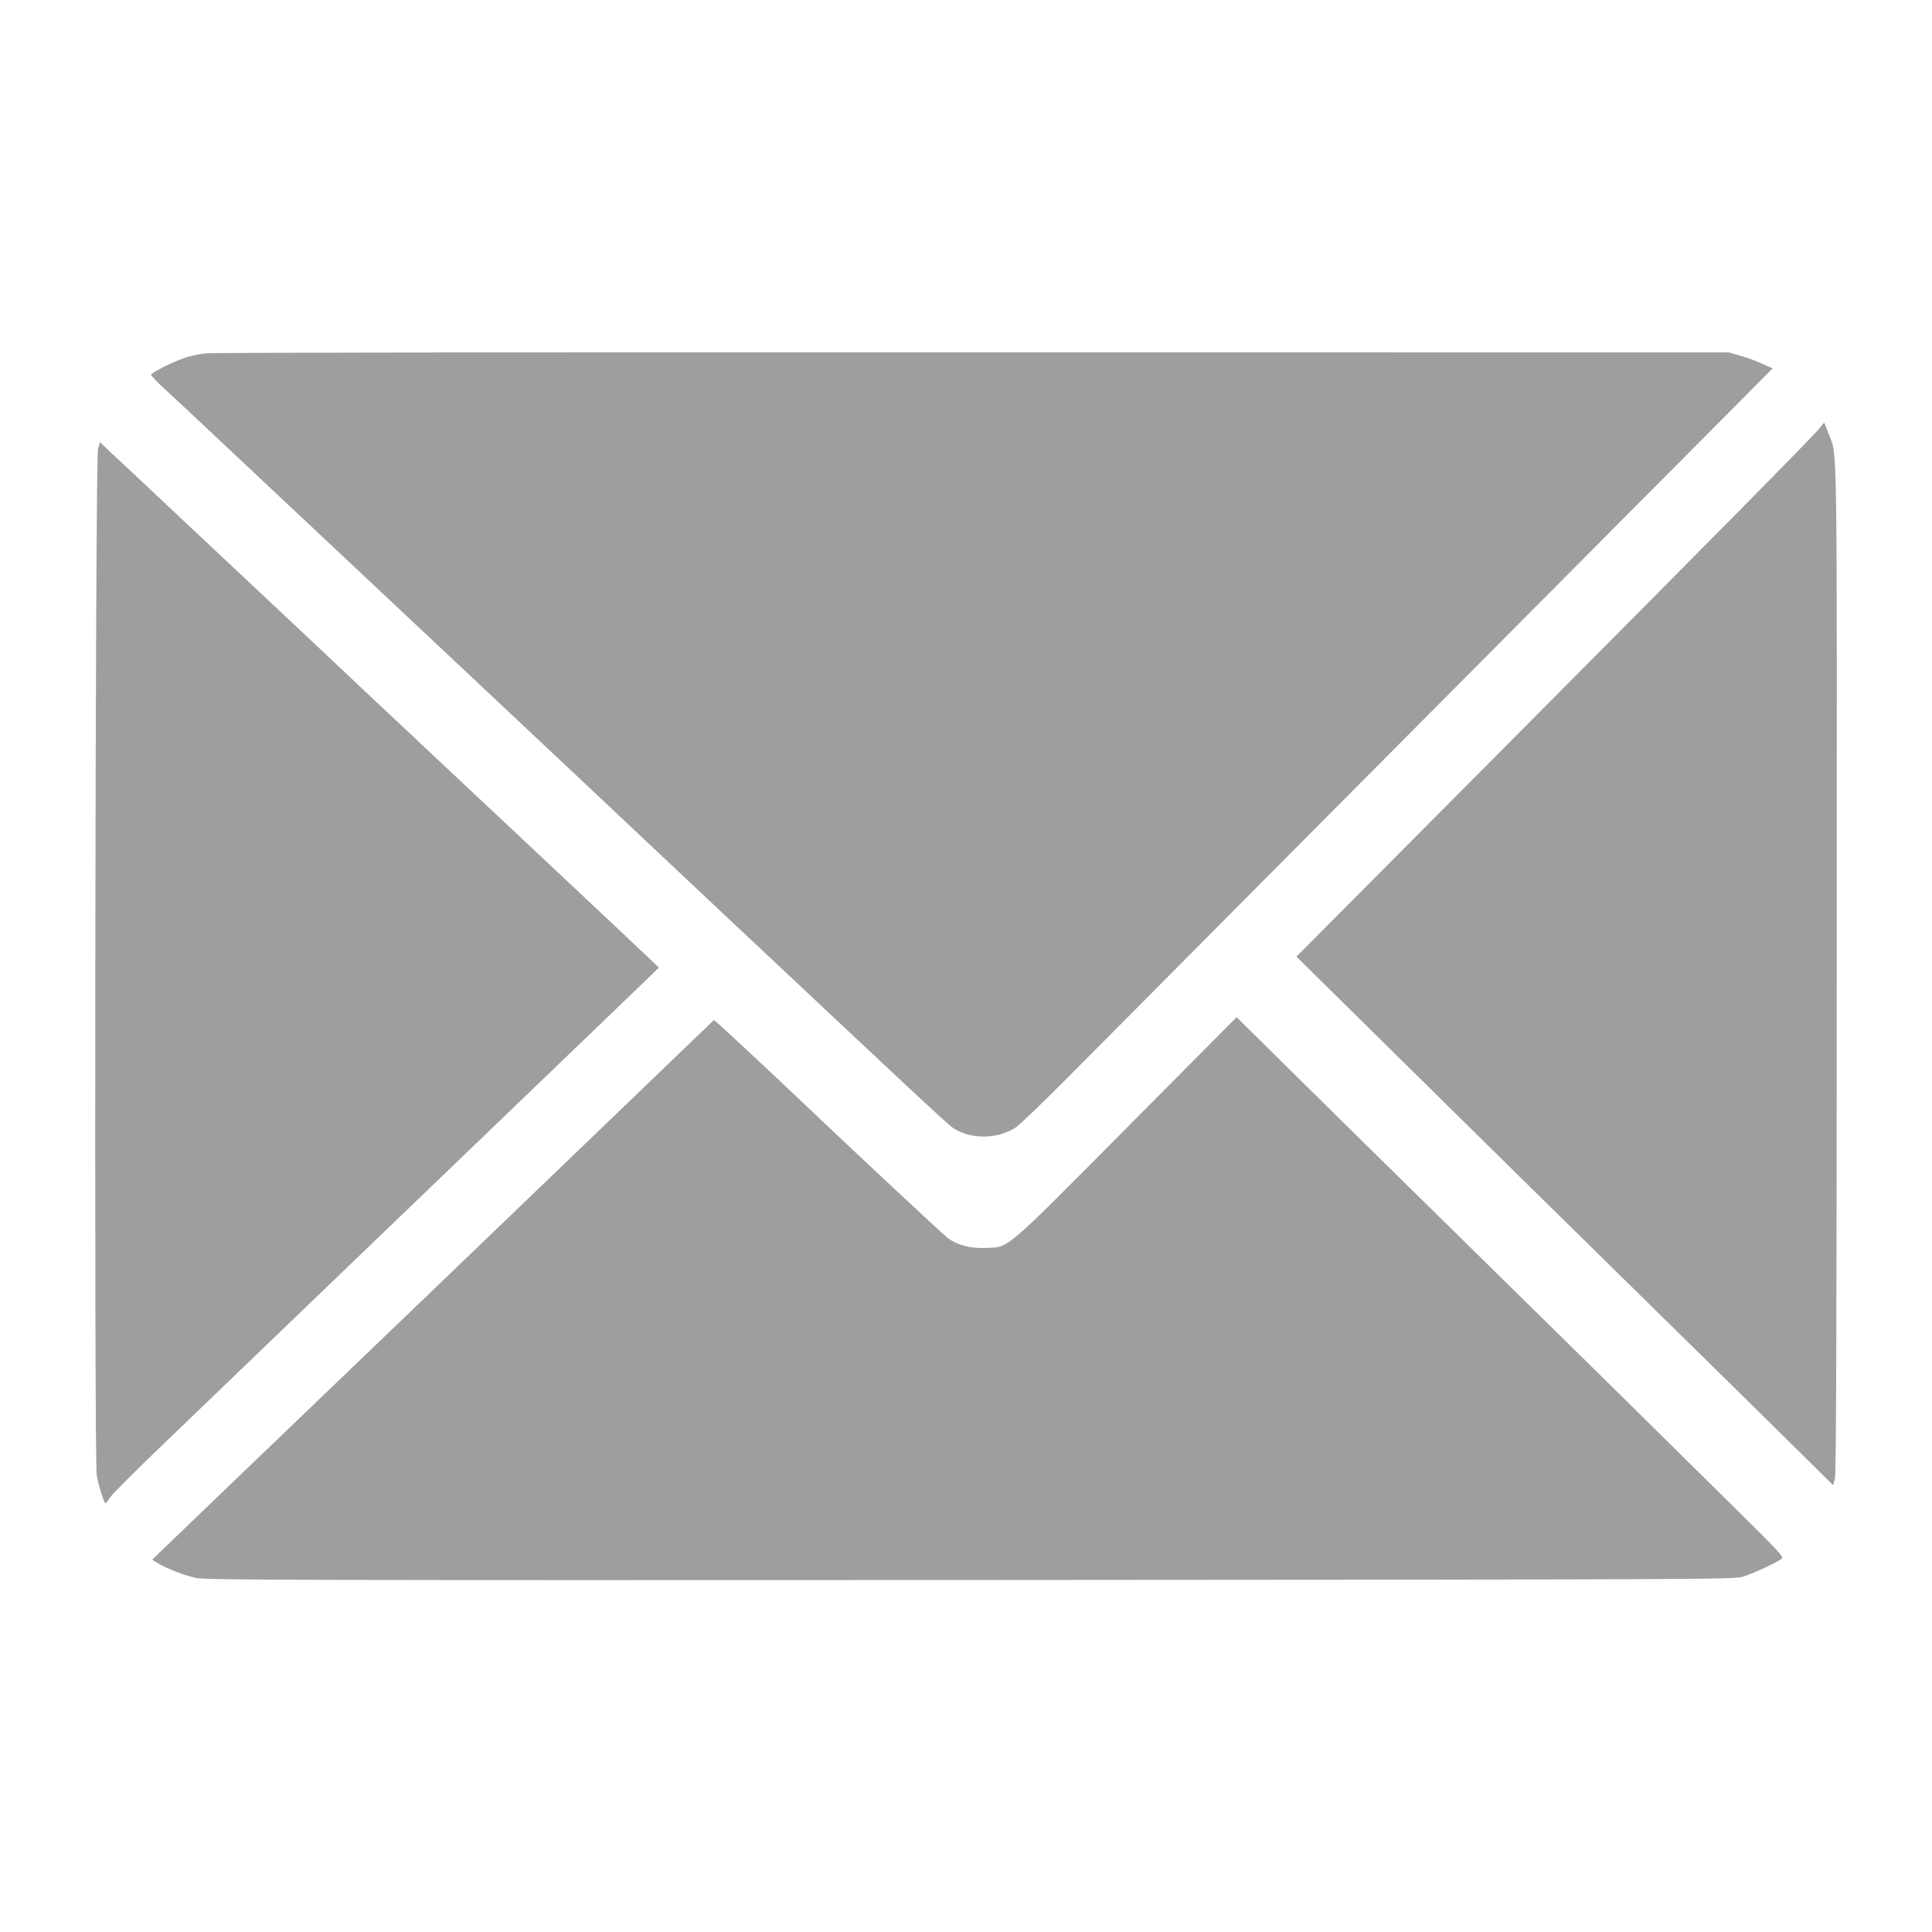
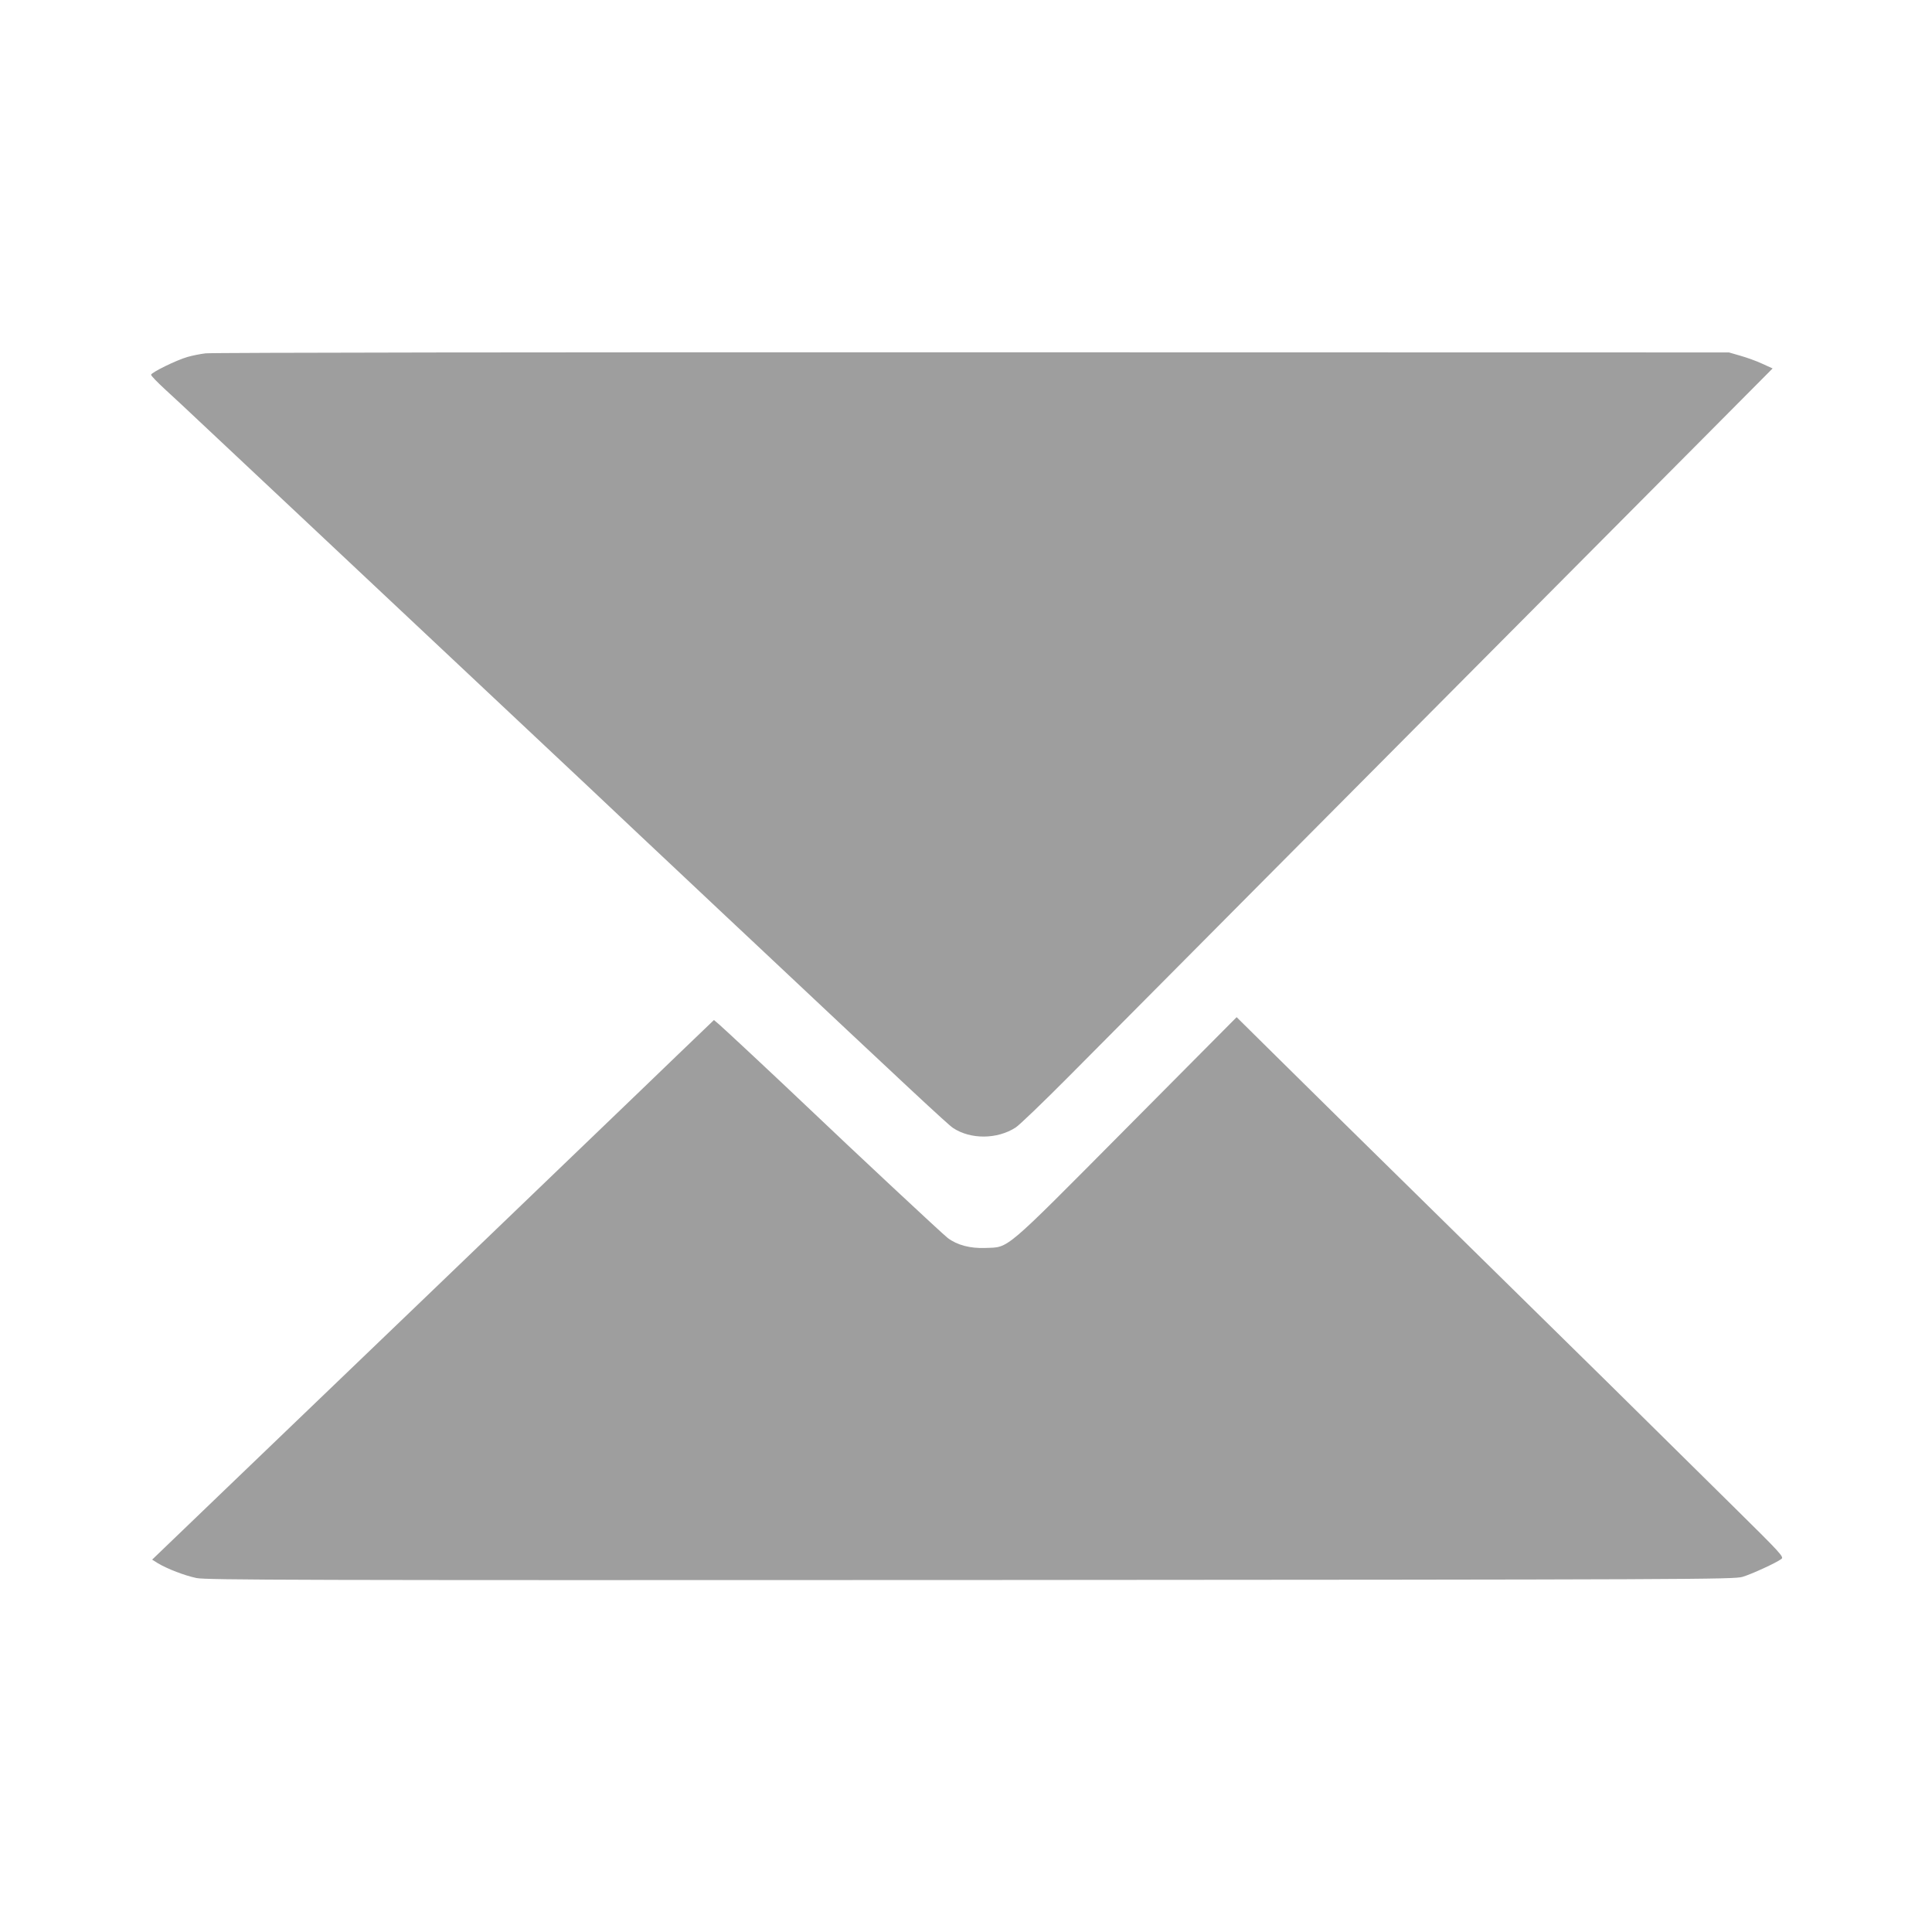
<svg xmlns="http://www.w3.org/2000/svg" version="1.0" width="1280pt" height="1280pt" viewBox="0 0 1280 1280" preserveAspectRatio="xMidYMid meet">
  <g transform="translate(0,1280) scale(0.1,-0.1)" fill="#9e9e9e" stroke="none">
    <path d="M1362 10459 c-35 -4 -89 -15 -120 -24 -74 -21 -242 -104 -241 -118 0 -7 42 -50 93 -97 51 -47 165 -152 252 -235 88 -82 375 -352 639 -600 263 -247 554 -520 645 -606 146 -137 469 -441 1270 -1193 129 -122 280 -264 335 -316 55 -52 206 -194 335 -315 128 -121 315 -296 415 -390 1021 -960 1293 -1214 1329 -1238 116 -77 293 -76 415 3 25 16 183 168 351 337 168 169 719 724 1225 1233 506 509 1266 1274 1690 1700 423 426 990 996 1260 1267 l489 492 -68 31 c-38 18 -103 41 -145 53 l-76 22 -5015 1 c-2758 1 -5043 -2 -5078 -7z" />
-     <path d="M12059 9968 c-30 -42 -611 -631 -2202 -2231 l-1268 -1275 338 -333 c186 -184 482 -476 658 -649 176 -174 734 -723 1240 -1220 506 -497 1010 -993 1120 -1102 l200 -198 12 47 c8 36 11 899 12 3380 1 3627 5 3383 -54 3539 -14 37 -27 70 -29 72 -2 2 -14 -12 -27 -30z" />
-     <path d="M649 9823 c-18 -66 -26 -6705 -8 -6798 13 -71 49 -185 58 -185 3 1 17 18 31 40 14 21 162 170 330 331 168 161 530 510 805 774 275 265 568 546 650 625 83 79 263 252 400 384 138 133 475 457 750 721 275 264 545 524 600 577 l100 97 -45 44 c-25 24 -344 325 -710 668 -366 343 -741 696 -835 784 -93 88 -201 189 -240 225 -38 36 -114 108 -170 160 -55 52 -206 194 -335 316 -129 121 -460 432 -735 690 -275 259 -530 498 -567 532 l-66 63 -13 -48z" />
    <path d="M7464 5327 c-825 -831 -776 -789 -936 -795 -100 -4 -187 19 -249 66 -31 23 -635 587 -934 872 -187 178 -550 517 -583 545 l-32 27 -248 -238 c-136 -131 -359 -346 -497 -478 -137 -132 -414 -398 -615 -591 -379 -364 -677 -651 -1130 -1085 -146 -140 -483 -464 -749 -719 l-483 -464 38 -24 c64 -38 179 -82 256 -98 64 -13 670 -15 5128 -13 4822 3 5058 4 5115 21 60 18 224 93 258 119 17 13 -8 40 -305 333 -632 625 -984 972 -1878 1850 -498 489 -1022 1005 -1166 1148 l-261 258 -729 -734z" />
  </g>
</svg>